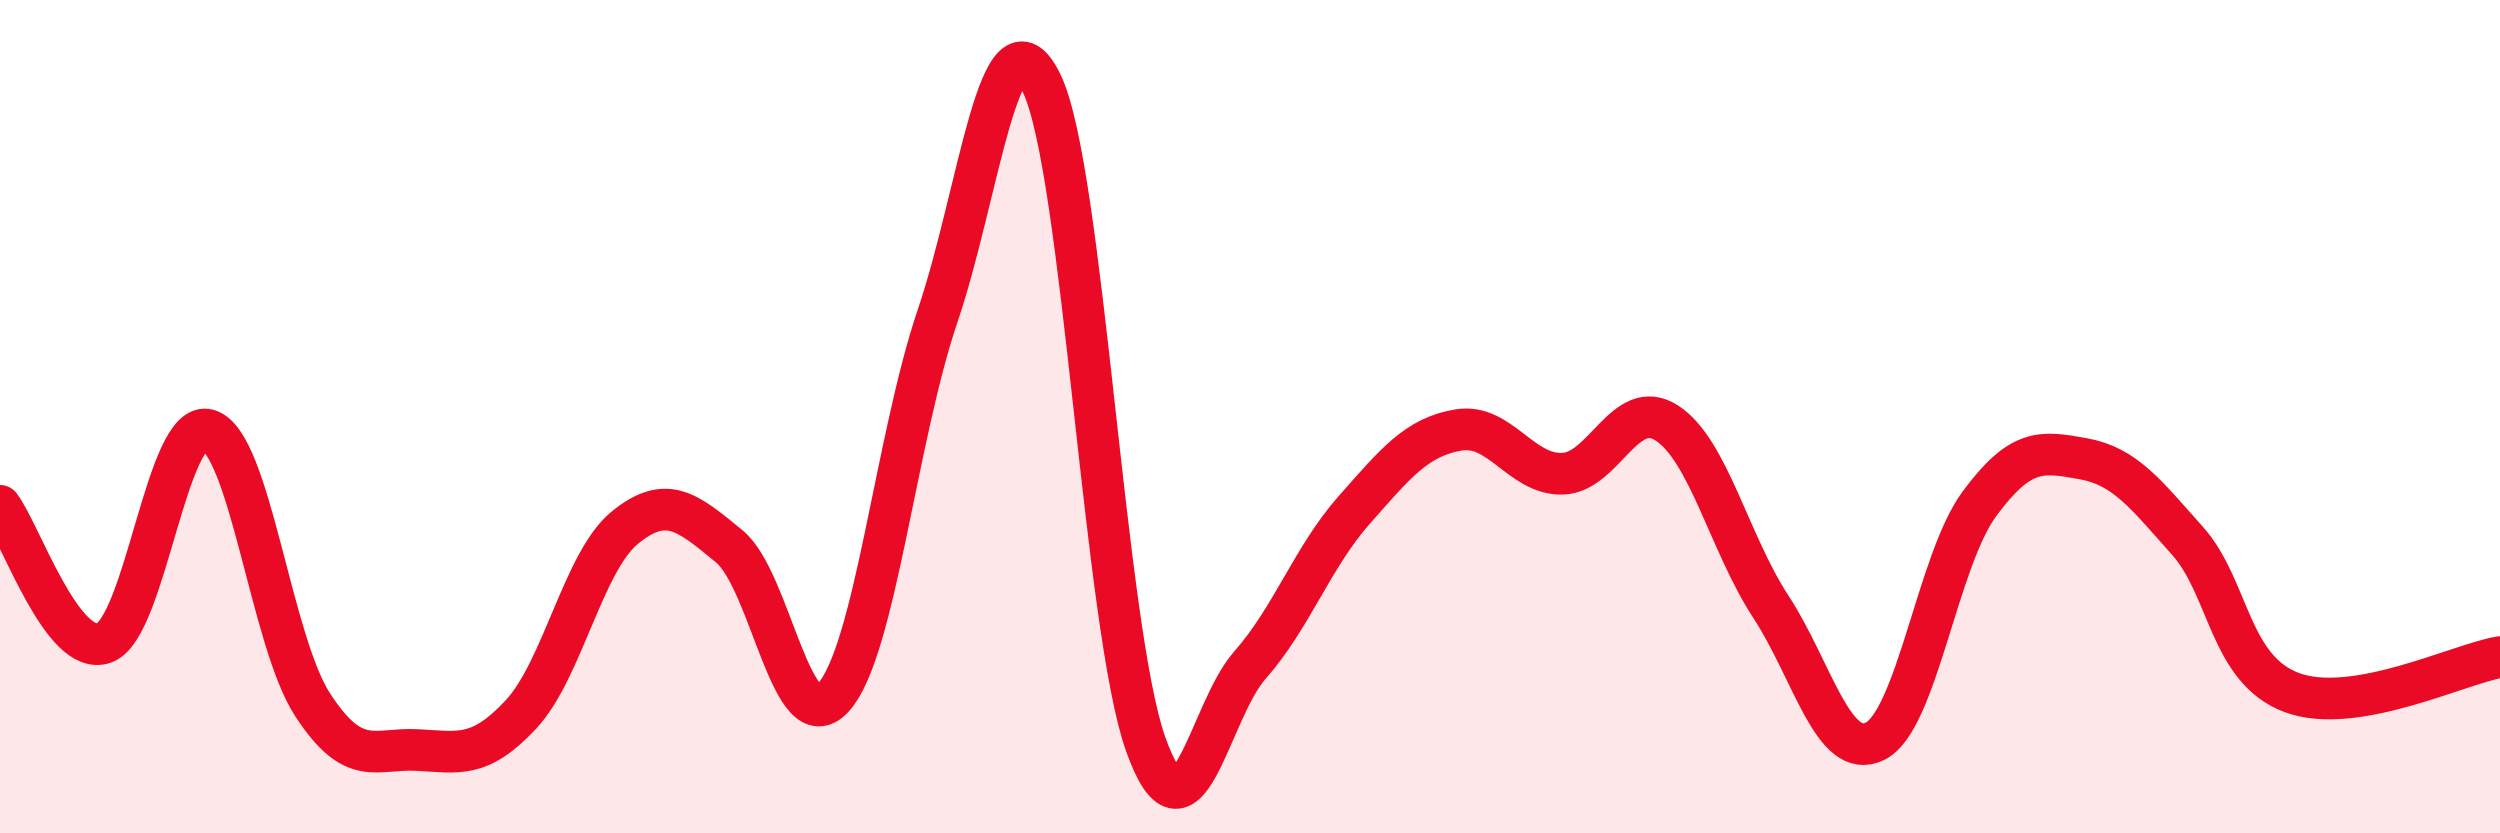
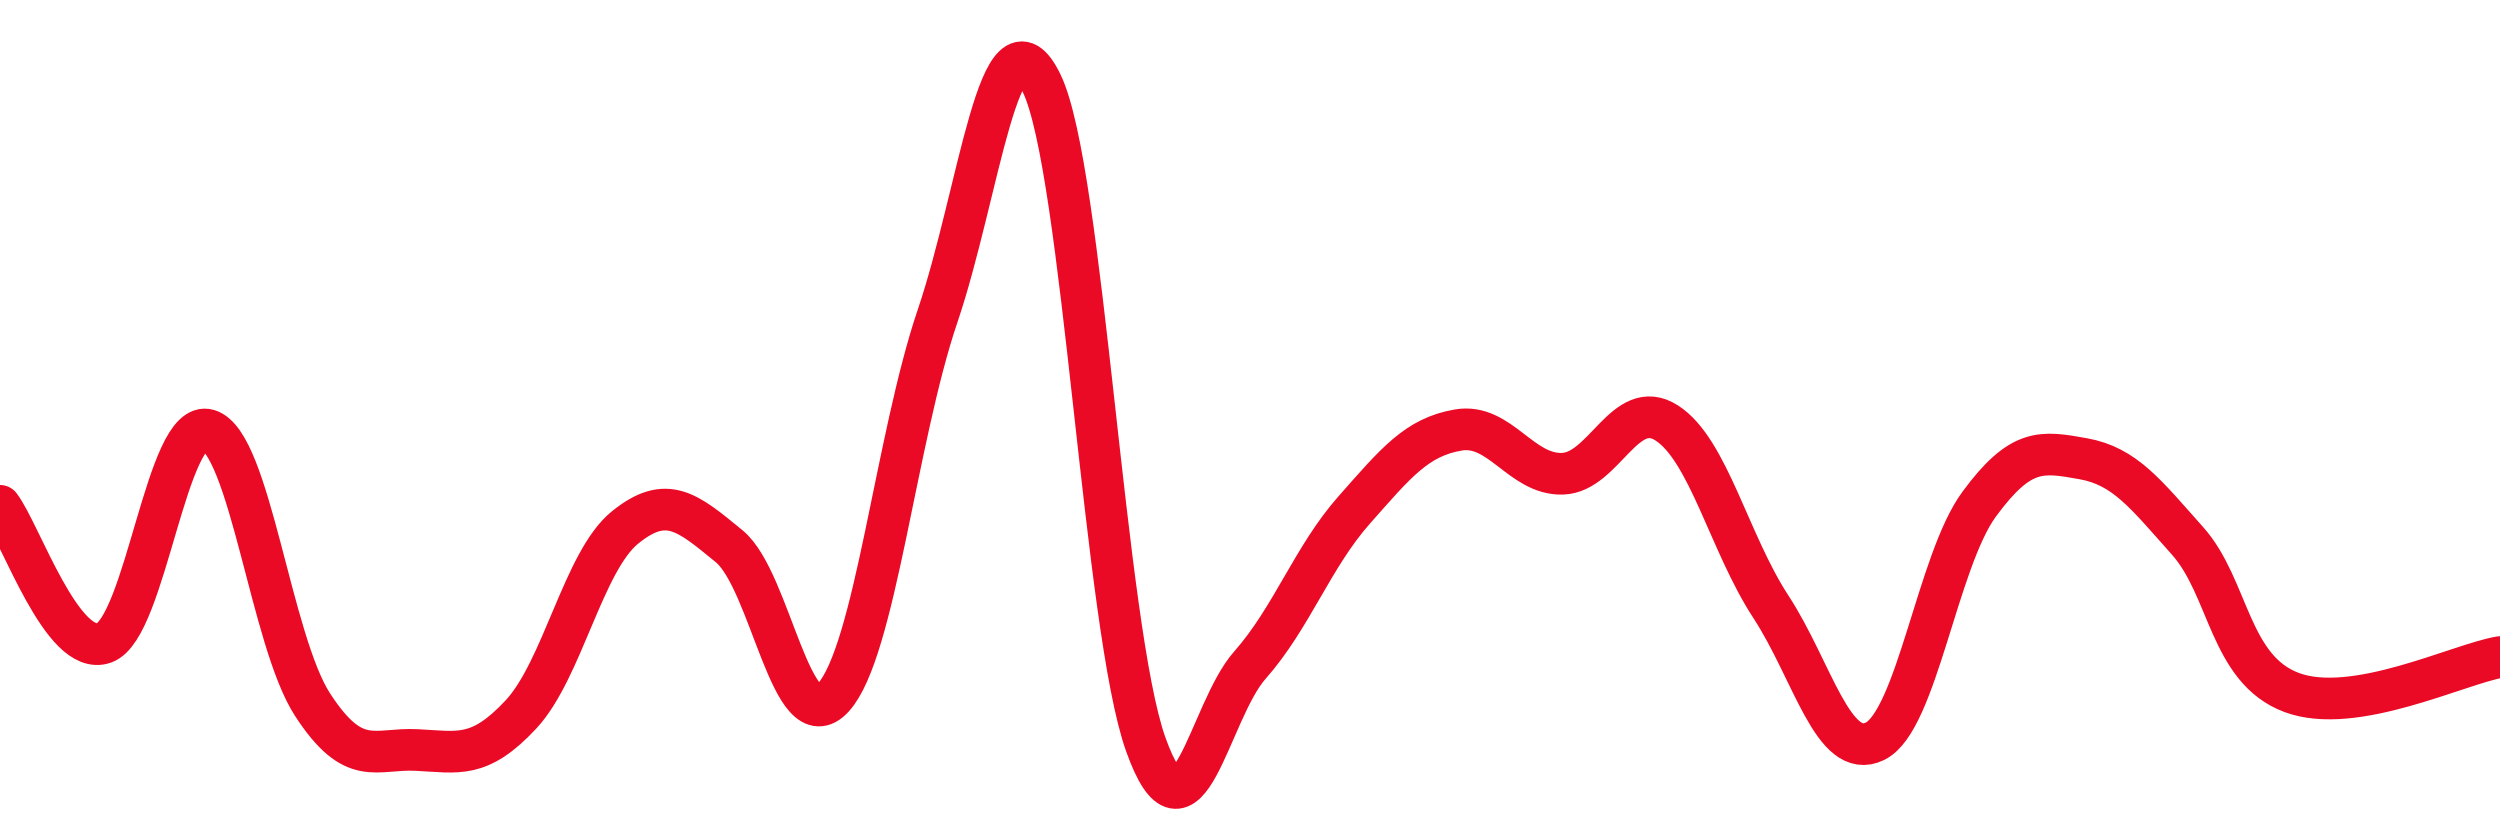
<svg xmlns="http://www.w3.org/2000/svg" width="60" height="20" viewBox="0 0 60 20">
-   <path d="M 0,12.14 C 0.5,12.8 1.5,15.79 2.5,15.43 C 3.5,15.07 4,10.02 5,10.32 C 6,10.62 6.5,15.37 7.5,16.91 C 8.5,18.45 9,17.95 10,18 C 11,18.05 11.5,18.22 12.5,17.15 C 13.5,16.08 14,13.47 15,12.66 C 16,11.85 16.5,12.29 17.5,13.11 C 18.5,13.93 19,17.84 20,16.74 C 21,15.64 21.5,10.54 22.5,7.59 C 23.5,4.64 24,-0.06 25,2 C 26,4.06 26.5,15.08 27.5,17.87 C 28.5,20.66 29,17.09 30,15.96 C 31,14.83 31.5,13.37 32.5,12.24 C 33.5,11.11 34,10.49 35,10.32 C 36,10.15 36.5,11.4 37.5,11.37 C 38.5,11.34 39,9.51 40,10.15 C 41,10.79 41.5,13.03 42.5,14.56 C 43.5,16.09 44,18.28 45,17.79 C 46,17.3 46.5,13.46 47.5,12.1 C 48.5,10.74 49,10.83 50,11.01 C 51,11.19 51.5,11.86 52.5,12.98 C 53.5,14.1 53.5,16.06 55,16.62 C 56.5,17.18 59,15.94 60,15.77L60 20L0 20Z" fill="#EB0A25" opacity="0.1" stroke-linecap="round" stroke-linejoin="round" />
  <path d="M 0,12.14 C 0.5,12.8 1.5,15.79 2.5,15.43 C 3.5,15.07 4,10.02 5,10.32 C 6,10.62 6.5,15.37 7.5,16.91 C 8.5,18.45 9,17.95 10,18 C 11,18.05 11.5,18.22 12.5,17.15 C 13.5,16.08 14,13.47 15,12.66 C 16,11.85 16.5,12.29 17.5,13.11 C 18.5,13.93 19,17.84 20,16.74 C 21,15.64 21.5,10.54 22.5,7.59 C 23.5,4.64 24,-0.06 25,2 C 26,4.06 26.5,15.08 27.5,17.87 C 28.5,20.66 29,17.09 30,15.96 C 31,14.83 31.5,13.37 32.5,12.24 C 33.5,11.11 34,10.49 35,10.32 C 36,10.15 36.5,11.4 37.5,11.37 C 38.5,11.34 39,9.51 40,10.15 C 41,10.79 41.5,13.03 42.5,14.56 C 43.5,16.09 44,18.28 45,17.79 C 46,17.3 46.5,13.46 47.5,12.1 C 48.5,10.74 49,10.83 50,11.01 C 51,11.19 51.5,11.86 52.5,12.98 C 53.5,14.1 53.5,16.06 55,16.62 C 56.5,17.18 59,15.94 60,15.77" stroke="#EB0A25" stroke-width="1" fill="none" stroke-linecap="round" stroke-linejoin="round" />
</svg>